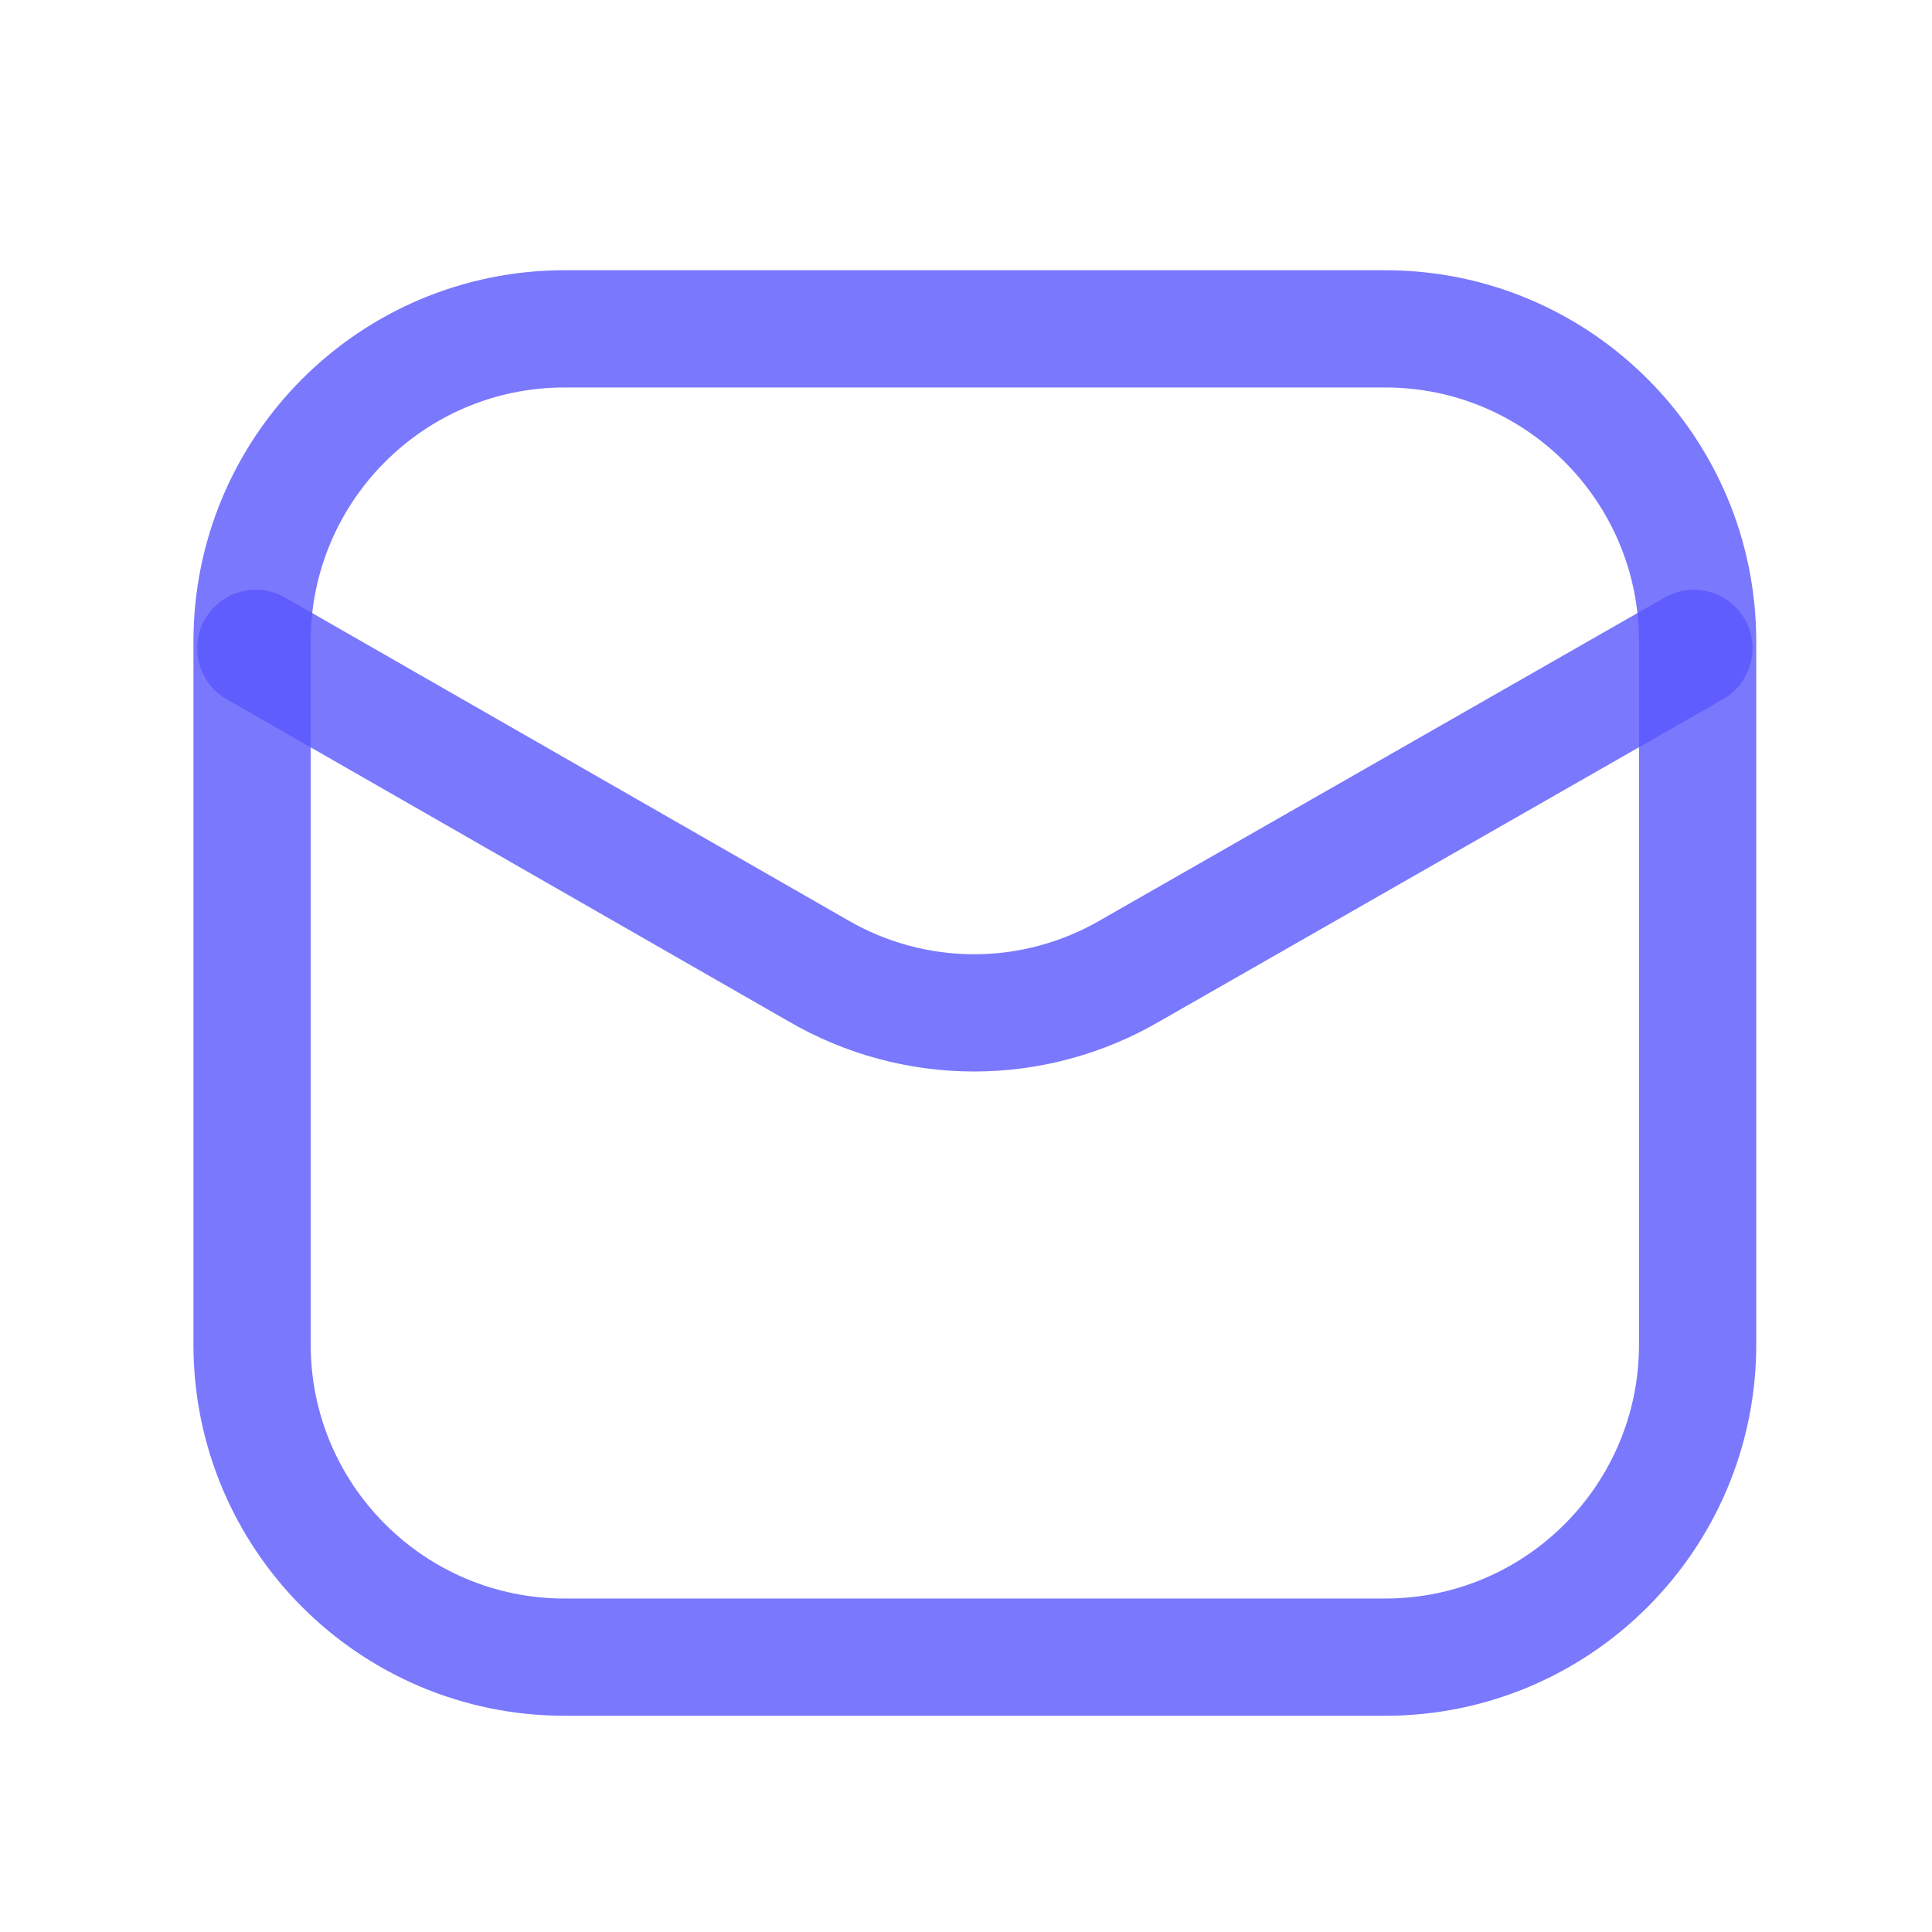
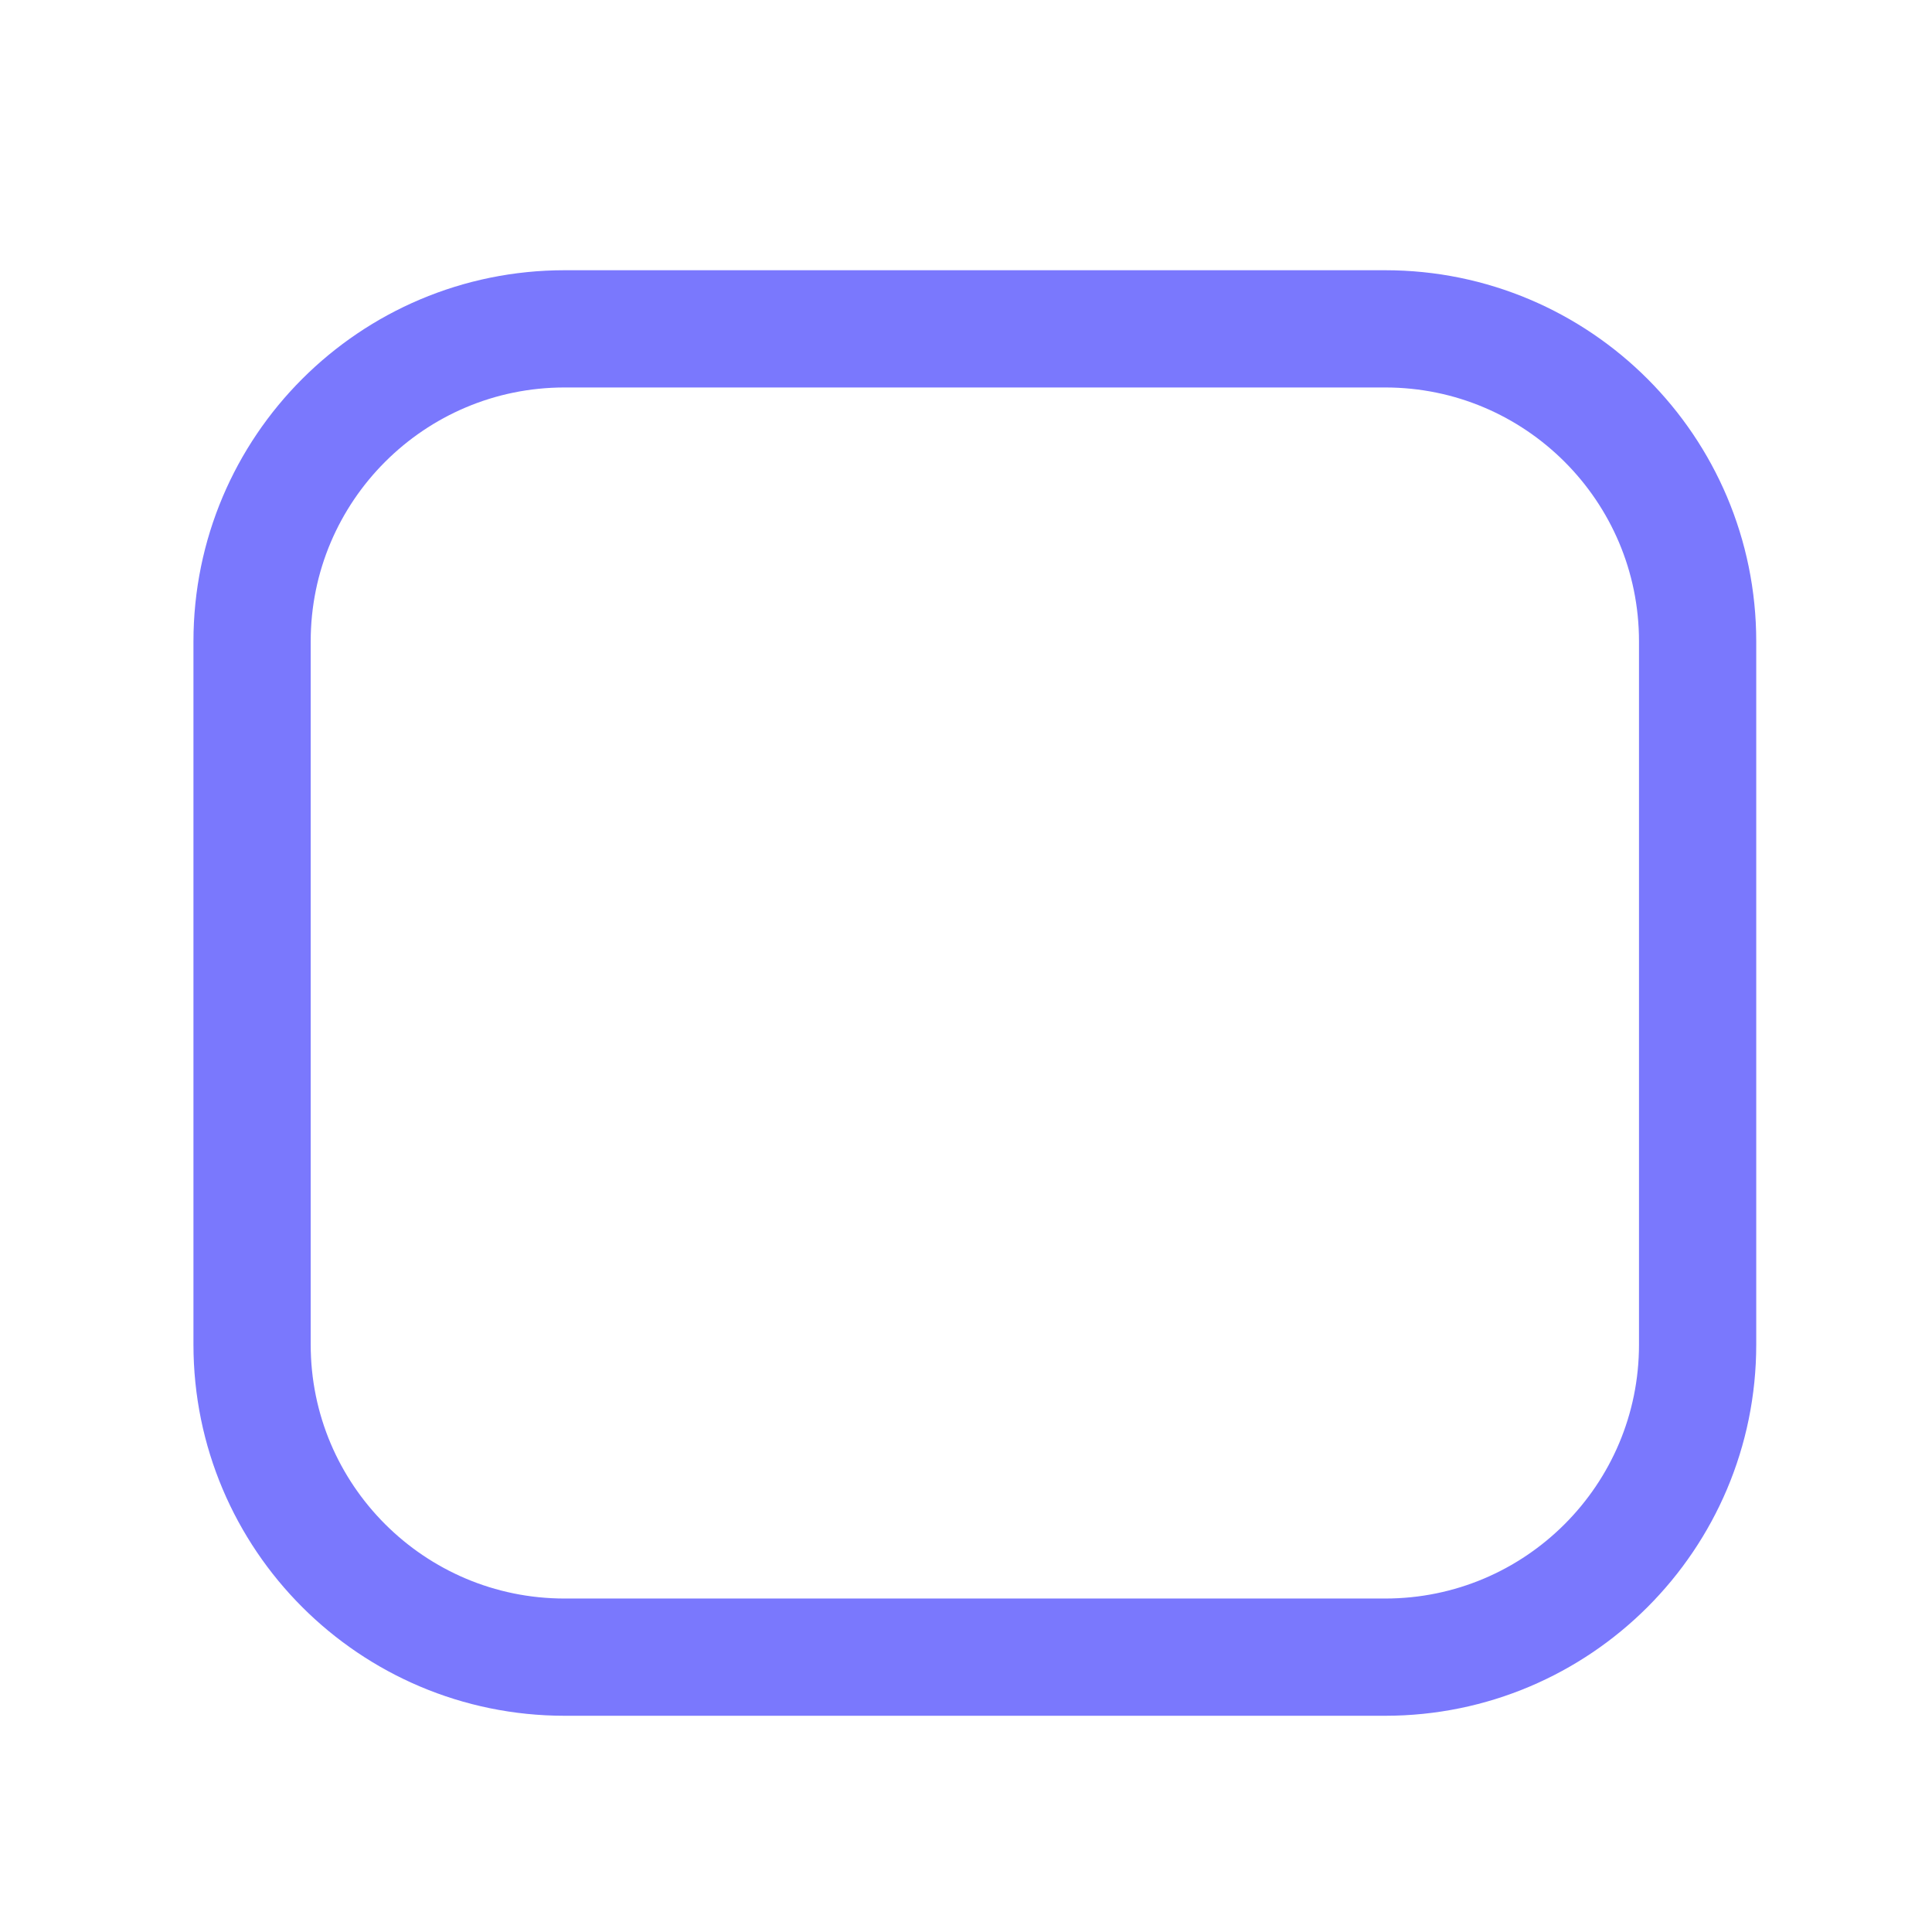
<svg xmlns="http://www.w3.org/2000/svg" width="19" height="19" viewBox="0 0 19 19" fill="none">
  <path d="M13.622 3.234H5.553C3.856 3.234 2.479 4.61 2.479 6.308V13.223C2.479 14.921 3.856 16.297 5.553 16.297H13.622C15.319 16.297 16.695 14.921 16.695 13.223V6.308C16.695 4.61 15.319 3.234 13.622 3.234Z" stroke="#5956FC" stroke-opacity="0.8" stroke-width="1.153" />
-   <path d="M2.516 6.376L8.052 9.55C8.516 9.819 9.043 9.961 9.579 9.961C10.116 9.961 10.643 9.819 11.107 9.55L16.658 6.376" stroke="#5956FC" stroke-opacity="0.8" stroke-width="1.153" stroke-linecap="round" stroke-linejoin="round" />
</svg>